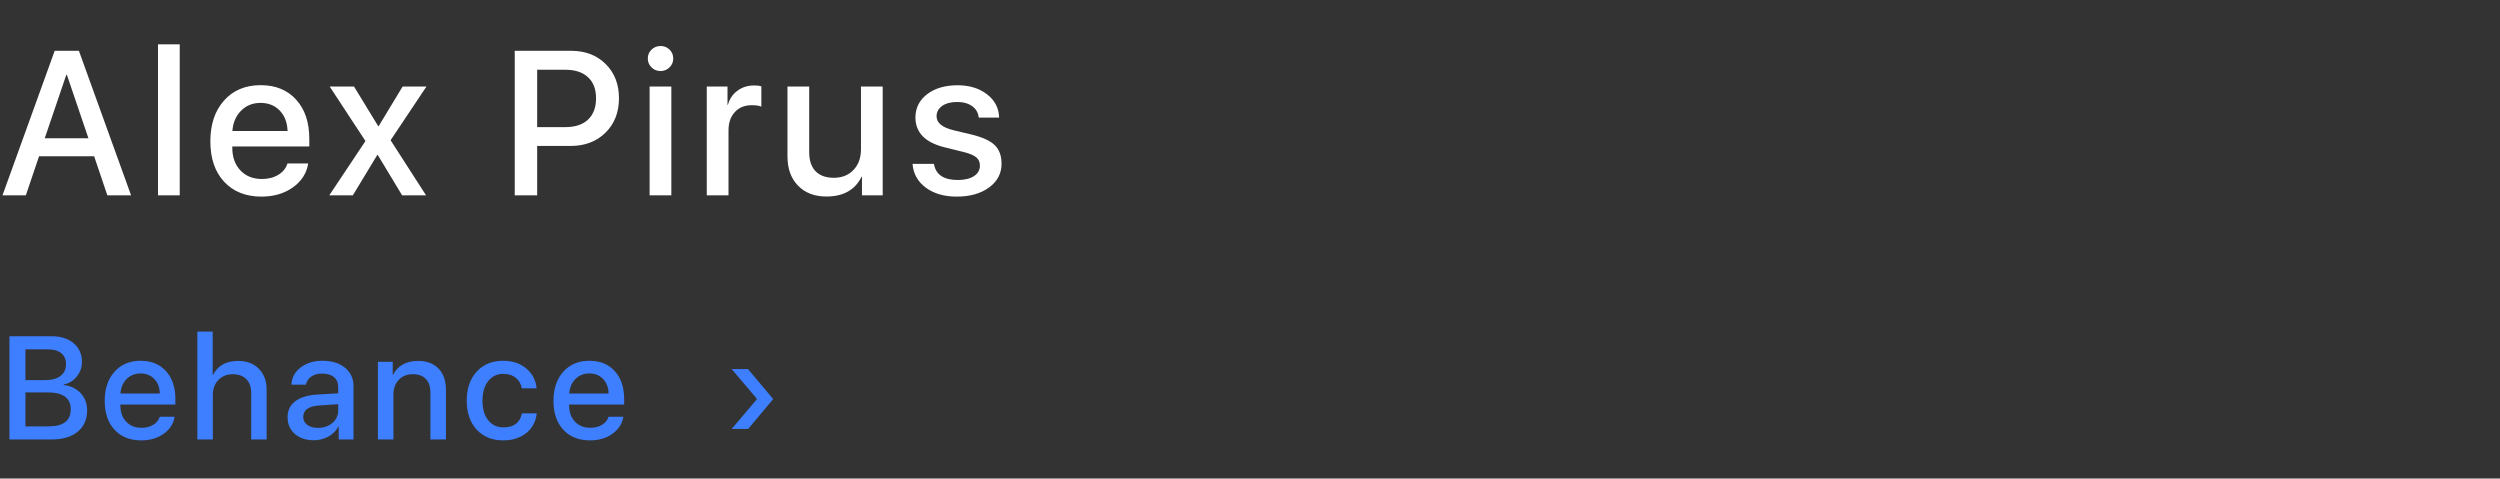
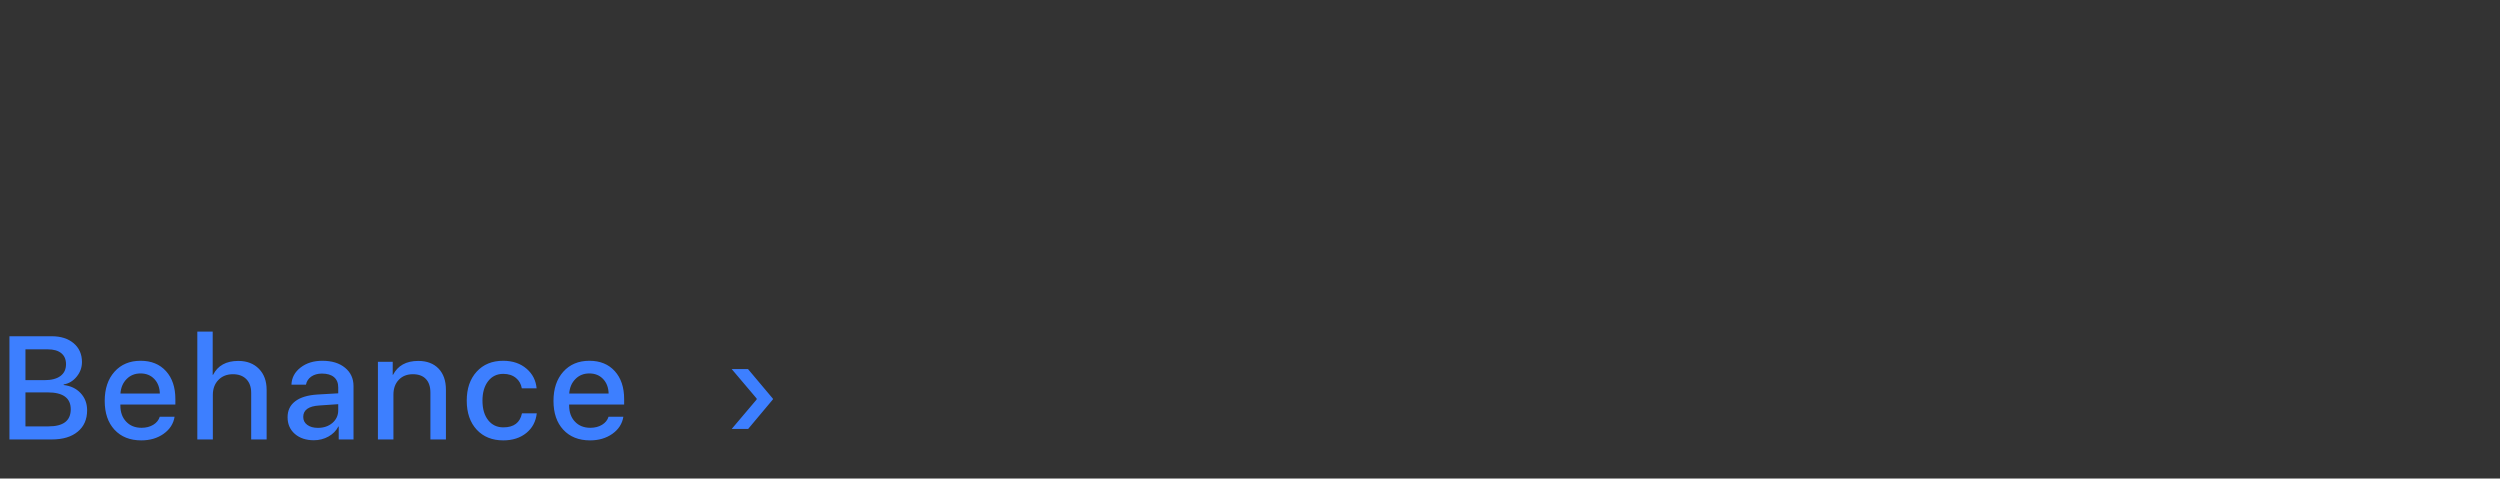
<svg xmlns="http://www.w3.org/2000/svg" width="256" height="49" viewBox="0 0 256 49" fill="none">
  <rect x="0" y="0" width="256" height="49" fill="#333333" stroke="none" />
-   <path d="M9.639 16.001H3.999L2.646 20H0.256L5.599 5.204H8.08L13.422 20H10.992L9.639 16.001ZM4.583 14.155H9.054L6.85 7.665H6.788L4.583 14.155ZM16.179 4.537H18.404V20H16.179V4.537ZM26.678 10.536C25.878 10.536 25.215 10.802 24.689 11.335C24.156 11.869 23.858 12.562 23.797 13.417H29.447C29.419 12.549 29.153 11.852 28.647 11.325C28.141 10.799 27.485 10.536 26.678 10.536ZM31.559 16.739C31.402 17.737 30.879 18.554 29.99 19.19C29.102 19.819 28.032 20.133 26.781 20.133C25.168 20.133 23.889 19.624 22.946 18.605C22.009 17.594 21.541 16.216 21.541 14.473C21.541 12.73 22.009 11.335 22.946 10.29C23.882 9.244 25.13 8.721 26.689 8.721C28.22 8.721 29.433 9.216 30.329 10.207C31.224 11.192 31.672 12.528 31.672 14.217V14.996H23.787V15.129C23.787 16.093 24.064 16.866 24.617 17.447C25.171 18.035 25.906 18.329 26.822 18.329C27.471 18.329 28.032 18.185 28.503 17.898C28.975 17.611 29.286 17.225 29.436 16.739H31.559ZM38.633 15.868L36.131 20H33.721L37.423 14.442L33.762 8.864H36.254L38.725 12.915H38.777L41.227 8.864H43.668L39.997 14.36L43.627 20H41.176L38.684 15.868H38.633ZM58.503 5.204C59.938 5.204 61.111 5.655 62.02 6.557C62.929 7.459 63.383 8.628 63.383 10.064C63.383 11.506 62.922 12.682 61.999 13.591C61.076 14.494 59.887 14.945 58.431 14.945H55.006V20H52.709V5.204H58.503ZM55.006 13.017H57.898C58.896 13.017 59.668 12.761 60.215 12.248C60.762 11.729 61.035 11.004 61.035 10.074C61.035 9.138 60.762 8.416 60.215 7.911C59.668 7.398 58.896 7.142 57.898 7.142H55.006V13.017ZM66.52 8.864H68.745V20H66.52V8.864ZM67.638 7.275C67.275 7.275 66.968 7.148 66.715 6.896C66.462 6.649 66.335 6.349 66.335 5.993C66.335 5.631 66.462 5.327 66.715 5.081C66.968 4.834 67.275 4.711 67.638 4.711C68 4.711 68.308 4.834 68.561 5.081C68.813 5.327 68.94 5.631 68.94 5.993C68.94 6.349 68.813 6.649 68.561 6.896C68.308 7.148 68 7.275 67.638 7.275ZM72.374 8.864H74.496V10.741H74.537C74.708 10.119 75.036 9.633 75.522 9.285C76 8.929 76.568 8.751 77.224 8.751C77.531 8.751 77.778 8.779 77.962 8.834V10.915C77.716 10.819 77.391 10.771 76.988 10.771C76.257 10.771 75.675 11.007 75.245 11.479C74.814 11.944 74.599 12.569 74.599 13.355V20H72.374V8.864ZM90.389 20H88.266V18.093H88.225C87.562 19.446 86.362 20.123 84.626 20.123C83.409 20.123 82.442 19.754 81.724 19.016C80.999 18.277 80.637 17.273 80.637 16.001V8.864H82.862V15.581C82.862 16.435 83.081 17.088 83.519 17.539C83.956 17.983 84.578 18.206 85.385 18.206C86.219 18.206 86.889 17.939 87.394 17.406C87.907 16.873 88.163 16.165 88.163 15.283V8.864H90.389V20ZM93.74 12.033C93.74 11.055 94.14 10.259 94.94 9.644C95.74 9.035 96.779 8.731 98.057 8.731C99.274 8.731 100.282 9.042 101.082 9.664C101.875 10.279 102.285 11.072 102.313 12.043H100.221C100.173 11.551 99.951 11.161 99.554 10.874C99.158 10.587 98.642 10.443 98.006 10.443C97.377 10.443 96.868 10.577 96.478 10.843C96.095 11.117 95.904 11.472 95.904 11.91C95.904 12.58 96.482 13.055 97.637 13.335L99.483 13.776C100.604 14.049 101.397 14.412 101.861 14.863C102.326 15.314 102.559 15.95 102.559 16.77C102.559 17.761 102.132 18.571 101.277 19.2C100.423 19.822 99.322 20.133 97.975 20.133C96.683 20.133 95.624 19.826 94.796 19.21C93.976 18.602 93.525 17.792 93.443 16.78H95.637C95.815 17.881 96.632 18.431 98.088 18.431C98.778 18.431 99.329 18.298 99.739 18.031C100.142 17.765 100.344 17.406 100.344 16.955C100.344 16.599 100.221 16.319 99.975 16.114C99.736 15.909 99.322 15.731 98.734 15.581L96.745 15.088C94.742 14.596 93.74 13.578 93.74 12.033Z" fill="white" />
  <path d="M0.967 45V34.431H5.295C6.228 34.431 6.978 34.67 7.544 35.149C8.11 35.632 8.394 36.272 8.394 37.068C8.394 37.629 8.213 38.13 7.852 38.569C7.49 39.014 7.046 39.28 6.519 39.368V39.426C7.236 39.509 7.815 39.785 8.254 40.254C8.699 40.727 8.921 41.313 8.921 42.012C8.921 42.944 8.601 43.674 7.961 44.202C7.322 44.734 6.438 45 5.31 45H0.967ZM2.607 38.928H4.548C5.261 38.928 5.808 38.787 6.189 38.503C6.57 38.22 6.76 37.817 6.76 37.295C6.76 36.807 6.599 36.431 6.277 36.167C5.95 35.903 5.488 35.772 4.893 35.772H2.607V38.928ZM4.98 43.66C6.489 43.66 7.244 43.076 7.244 41.909C7.244 40.757 6.458 40.181 4.885 40.181H2.607V43.66H4.98ZM14.391 38.24C13.82 38.24 13.346 38.43 12.97 38.811C12.589 39.192 12.377 39.688 12.333 40.298H16.369C16.349 39.678 16.159 39.18 15.797 38.804C15.436 38.428 14.967 38.24 14.391 38.24ZM17.878 42.671C17.765 43.384 17.392 43.967 16.757 44.421C16.122 44.871 15.358 45.095 14.464 45.095C13.312 45.095 12.399 44.731 11.725 44.004C11.056 43.281 10.722 42.297 10.722 41.052C10.722 39.807 11.056 38.811 11.725 38.064C12.394 37.317 13.285 36.943 14.399 36.943C15.492 36.943 16.359 37.297 16.999 38.005C17.638 38.709 17.958 39.663 17.958 40.869V41.426H12.326V41.521C12.326 42.209 12.524 42.761 12.919 43.176C13.315 43.596 13.839 43.806 14.494 43.806C14.958 43.806 15.358 43.704 15.695 43.498C16.032 43.294 16.254 43.018 16.361 42.671H17.878ZM20.206 33.955H21.78V38.386H21.817C22.3 37.434 23.162 36.958 24.402 36.958C25.277 36.958 25.98 37.227 26.512 37.764C27.039 38.301 27.303 39.019 27.303 39.917V45H25.721V40.225C25.721 39.629 25.555 39.163 25.223 38.826C24.891 38.489 24.434 38.32 23.853 38.32C23.238 38.32 22.742 38.516 22.366 38.906C21.985 39.297 21.795 39.81 21.795 40.444V45H20.206V33.955ZM32.561 43.813C33.152 43.813 33.645 43.645 34.04 43.308C34.436 42.966 34.634 42.534 34.634 42.012V41.389L32.7 41.521C31.601 41.589 31.052 41.98 31.052 42.693C31.052 43.035 31.189 43.306 31.462 43.506C31.736 43.711 32.102 43.813 32.561 43.813ZM32.136 45.081C31.34 45.081 30.693 44.866 30.195 44.436C29.697 44.002 29.448 43.43 29.448 42.722C29.448 42.029 29.709 41.484 30.232 41.089C30.749 40.693 31.501 40.464 32.488 40.4L34.634 40.276V39.661C34.634 39.206 34.487 38.857 34.194 38.613C33.906 38.374 33.496 38.254 32.964 38.254C32.534 38.254 32.17 38.357 31.872 38.562C31.579 38.767 31.399 39.043 31.33 39.39H29.844C29.868 38.687 30.178 38.103 30.774 37.639C31.369 37.175 32.114 36.943 33.008 36.943C33.979 36.943 34.753 37.18 35.329 37.654C35.91 38.127 36.201 38.757 36.201 39.544V45H34.685V43.674H34.648C34.428 44.104 34.092 44.446 33.638 44.7C33.183 44.954 32.683 45.081 32.136 45.081ZM38.698 37.046H40.214V38.386H40.243C40.736 37.434 41.598 36.958 42.828 36.958C43.707 36.958 44.401 37.219 44.909 37.742C45.411 38.269 45.663 38.989 45.663 39.902V45H44.074V40.203C44.074 39.597 43.92 39.133 43.612 38.811C43.305 38.484 42.86 38.32 42.279 38.32C41.679 38.32 41.198 38.511 40.836 38.892C40.47 39.277 40.287 39.783 40.287 40.408V45H38.698V37.046ZM53.433 39.763C53.355 39.324 53.157 38.972 52.84 38.709C52.498 38.425 52.063 38.284 51.536 38.284C50.892 38.284 50.377 38.53 49.991 39.023C49.6 39.526 49.405 40.193 49.405 41.023C49.405 41.873 49.602 42.544 49.998 43.037C50.384 43.52 50.899 43.762 51.544 43.762C52.618 43.762 53.252 43.284 53.448 42.327H54.964C54.871 43.162 54.517 43.831 53.902 44.334C53.277 44.841 52.488 45.095 51.536 45.095C50.403 45.095 49.498 44.731 48.819 44.004C48.135 43.267 47.794 42.273 47.794 41.023C47.794 39.788 48.133 38.799 48.812 38.057C49.49 37.315 50.394 36.943 51.522 36.943C52.503 36.943 53.311 37.222 53.946 37.778C54.541 38.301 54.876 38.962 54.949 39.763H53.433ZM60.346 38.24C59.775 38.24 59.301 38.43 58.925 38.811C58.544 39.192 58.332 39.688 58.288 40.298H62.324C62.304 39.678 62.114 39.18 61.752 38.804C61.391 38.428 60.922 38.24 60.346 38.24ZM63.833 42.671C63.72 43.384 63.347 43.967 62.712 44.421C62.077 44.871 61.313 45.095 60.419 45.095C59.267 45.095 58.354 44.731 57.68 44.004C57.011 43.281 56.677 42.297 56.677 41.052C56.677 39.807 57.011 38.811 57.68 38.064C58.349 37.317 59.24 36.943 60.354 36.943C61.447 36.943 62.314 37.297 62.954 38.005C63.593 38.709 63.913 39.663 63.913 40.869V41.426H58.281V41.521C58.281 42.209 58.479 42.761 58.874 43.176C59.27 43.596 59.794 43.806 60.449 43.806C60.913 43.806 61.313 43.704 61.65 43.498C61.987 43.294 62.209 43.018 62.316 42.671H63.833ZM74.926 37.793H76.596L79.152 40.833V40.891L76.611 43.923H74.926L77.482 40.906V40.81L74.926 37.793Z" fill="#3D7FFF" />
</svg>